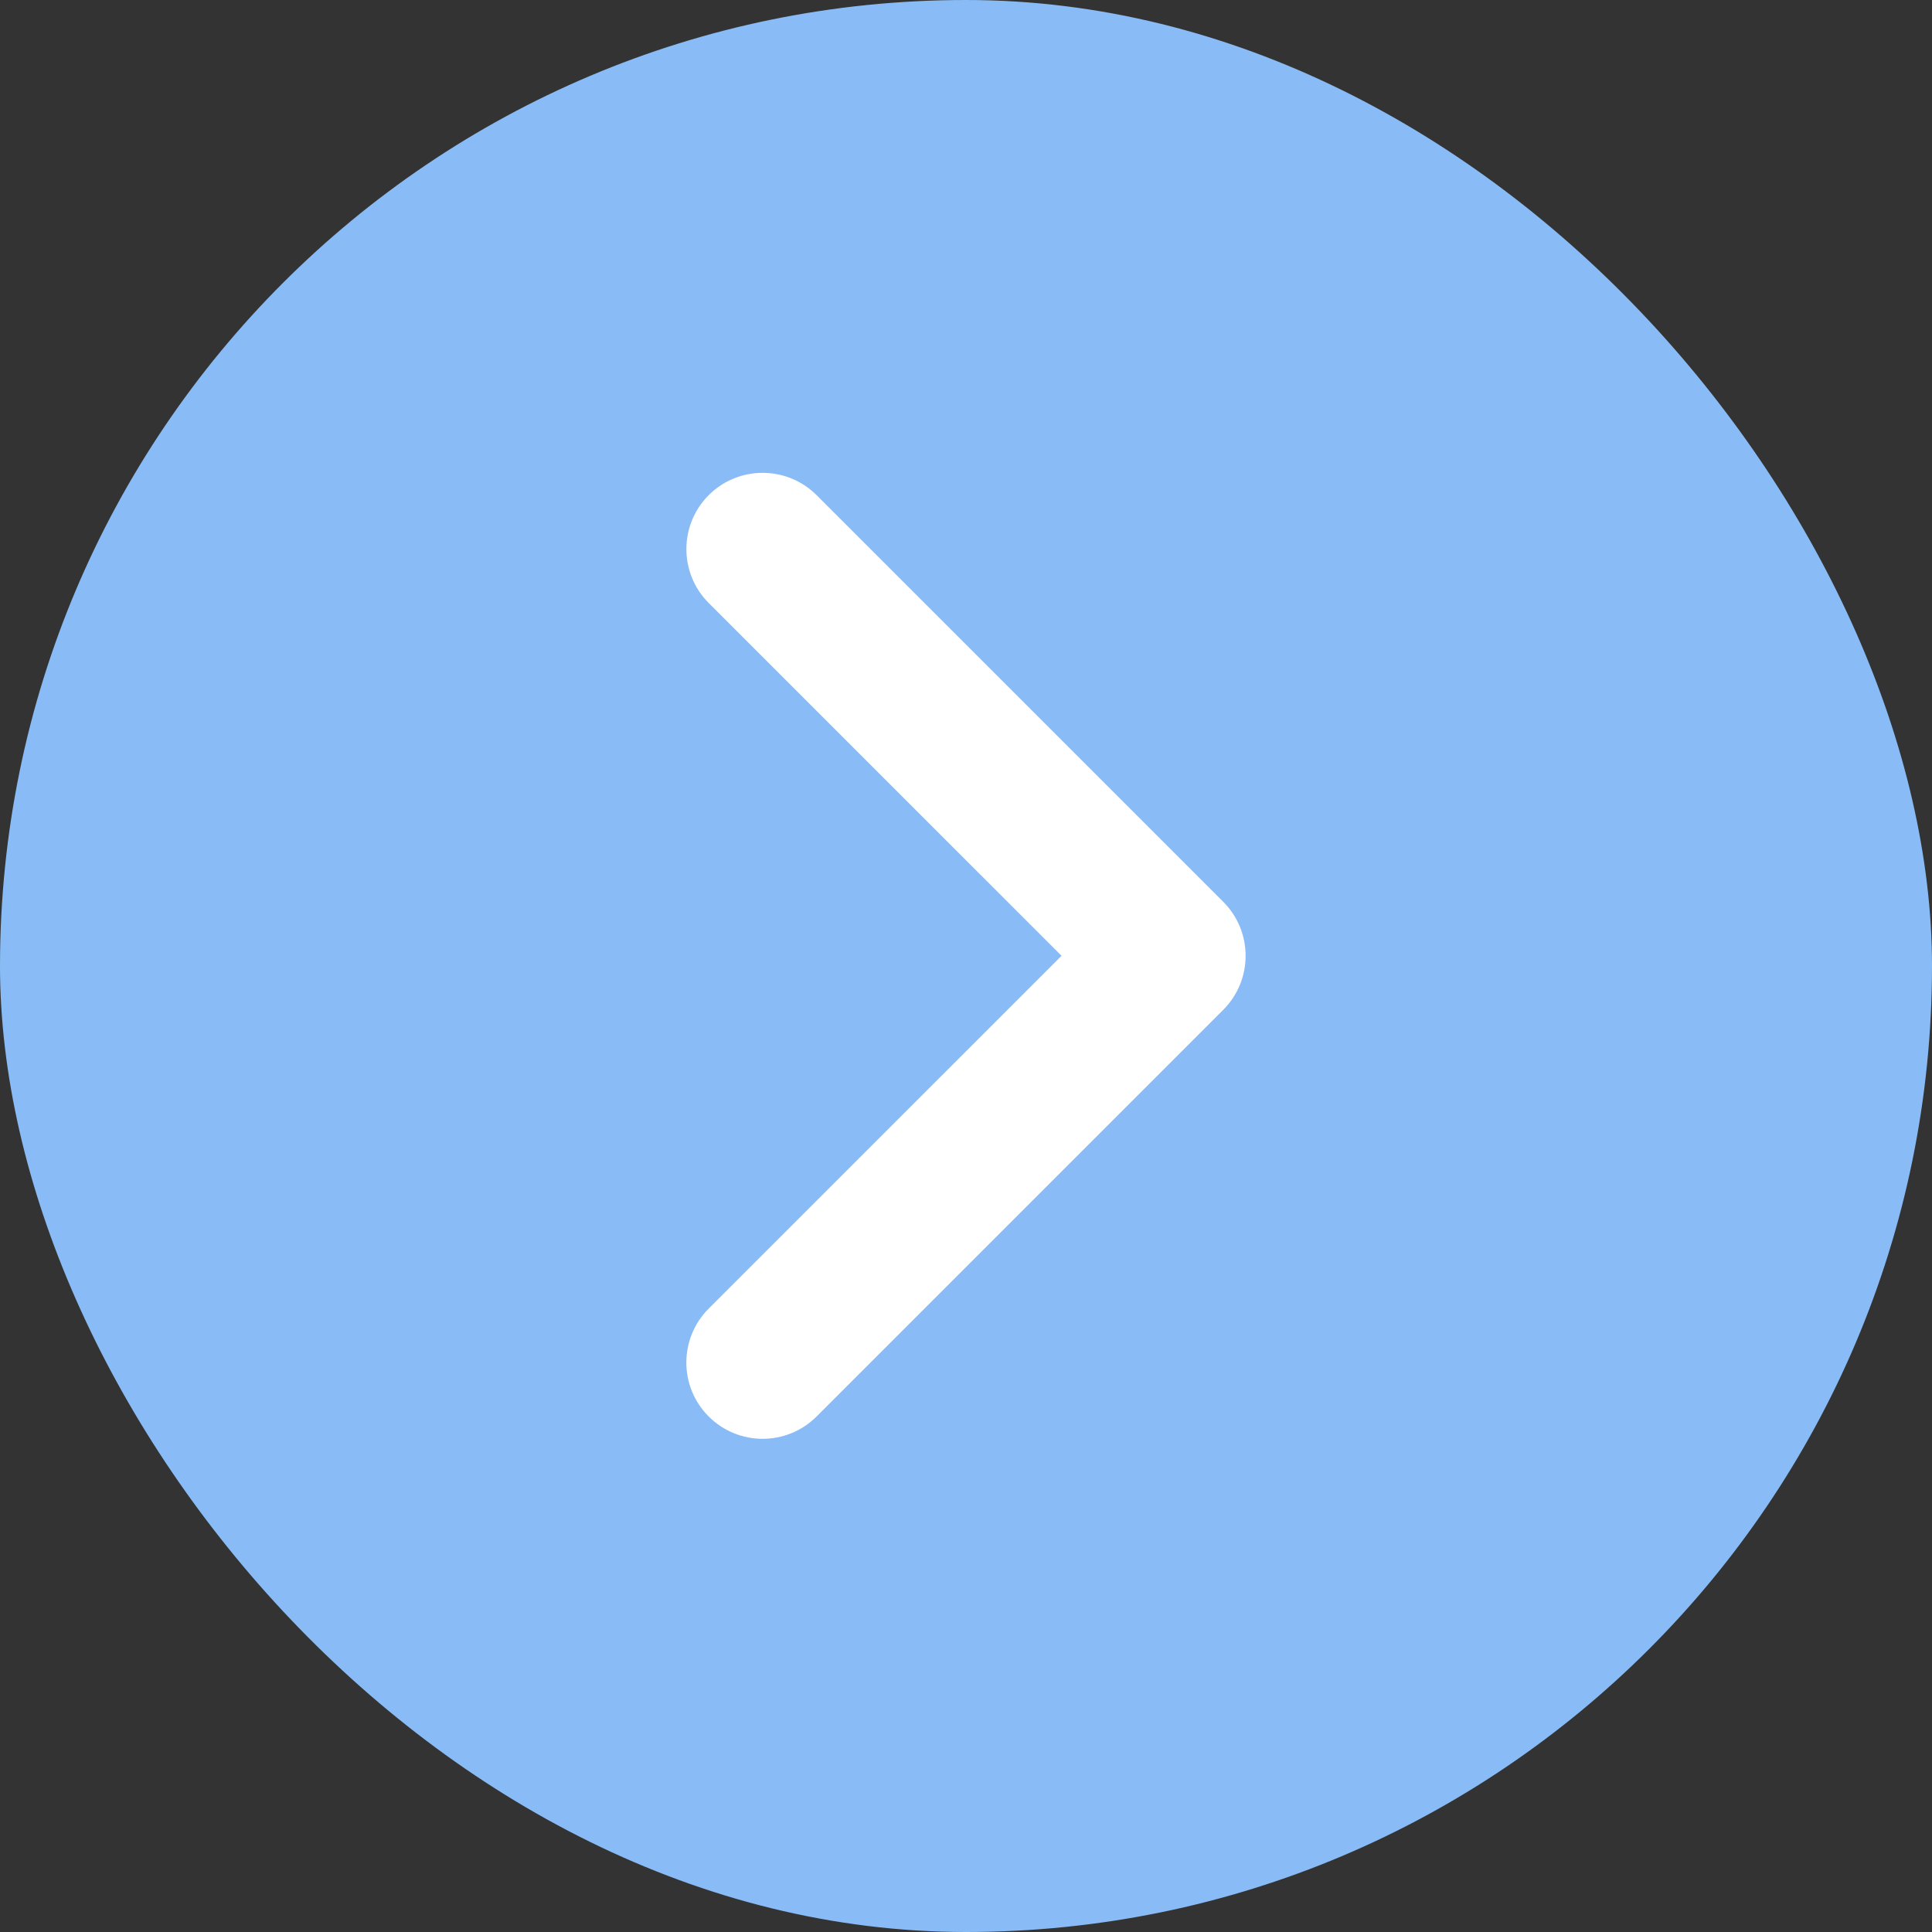
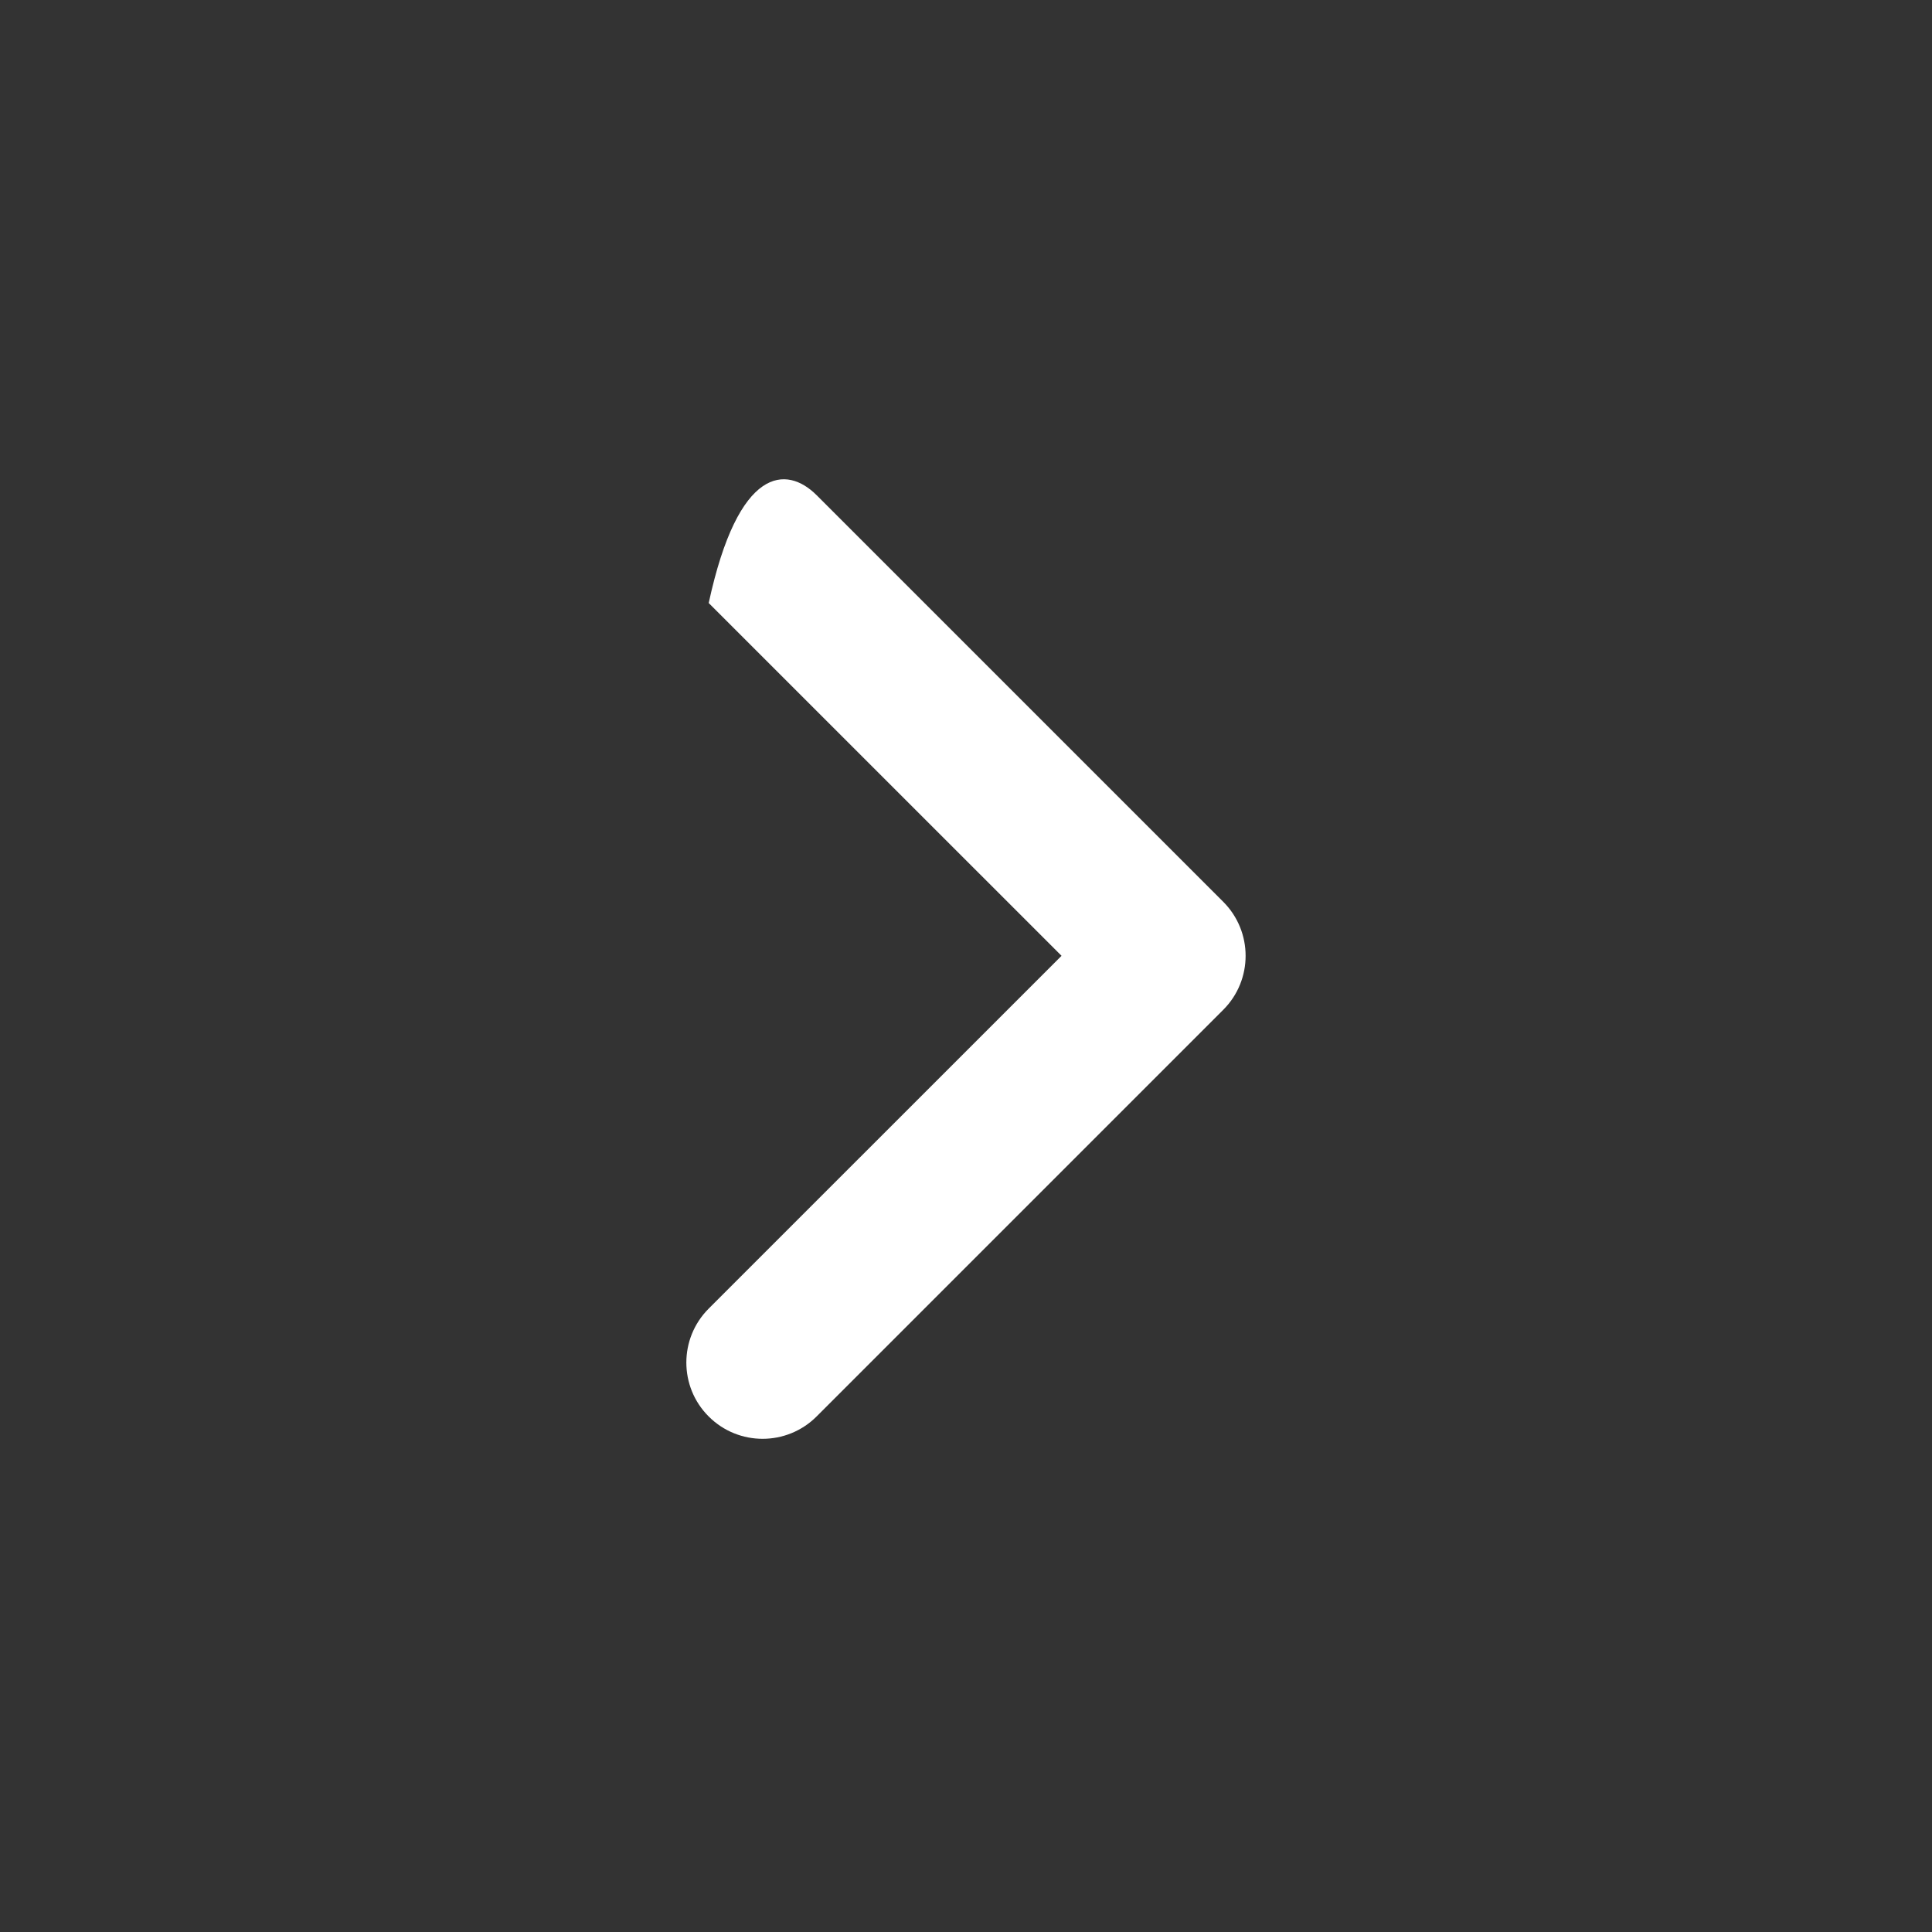
<svg xmlns="http://www.w3.org/2000/svg" width="40" height="40" viewBox="0 0 40 40" fill="none">
  <rect x="0" y="0" width="40" height="40" fill="#333333" stroke="none" />
-   <rect width="40" height="40" rx="20" fill="#89BCF6" />
-   <path fill-rule="evenodd" clip-rule="evenodd" d="M14.21 28.21C14.21 27.806 14.364 27.402 14.673 27.093L21.978 19.789L14.673 12.485C14.057 11.868 14.057 10.868 14.673 10.251C15.289 9.636 16.289 9.636 16.906 10.251L25.327 18.672C25.943 19.289 25.943 20.289 25.327 20.906L16.906 29.327C16.289 29.943 15.289 29.943 14.673 29.327C14.364 29.019 14.21 28.615 14.21 28.21Z" fill="white" />
+   <path fill-rule="evenodd" clip-rule="evenodd" d="M14.21 28.21C14.21 27.806 14.364 27.402 14.673 27.093L21.978 19.789L14.673 12.485C15.289 9.636 16.289 9.636 16.906 10.251L25.327 18.672C25.943 19.289 25.943 20.289 25.327 20.906L16.906 29.327C16.289 29.943 15.289 29.943 14.673 29.327C14.364 29.019 14.21 28.615 14.21 28.21Z" fill="white" />
</svg>